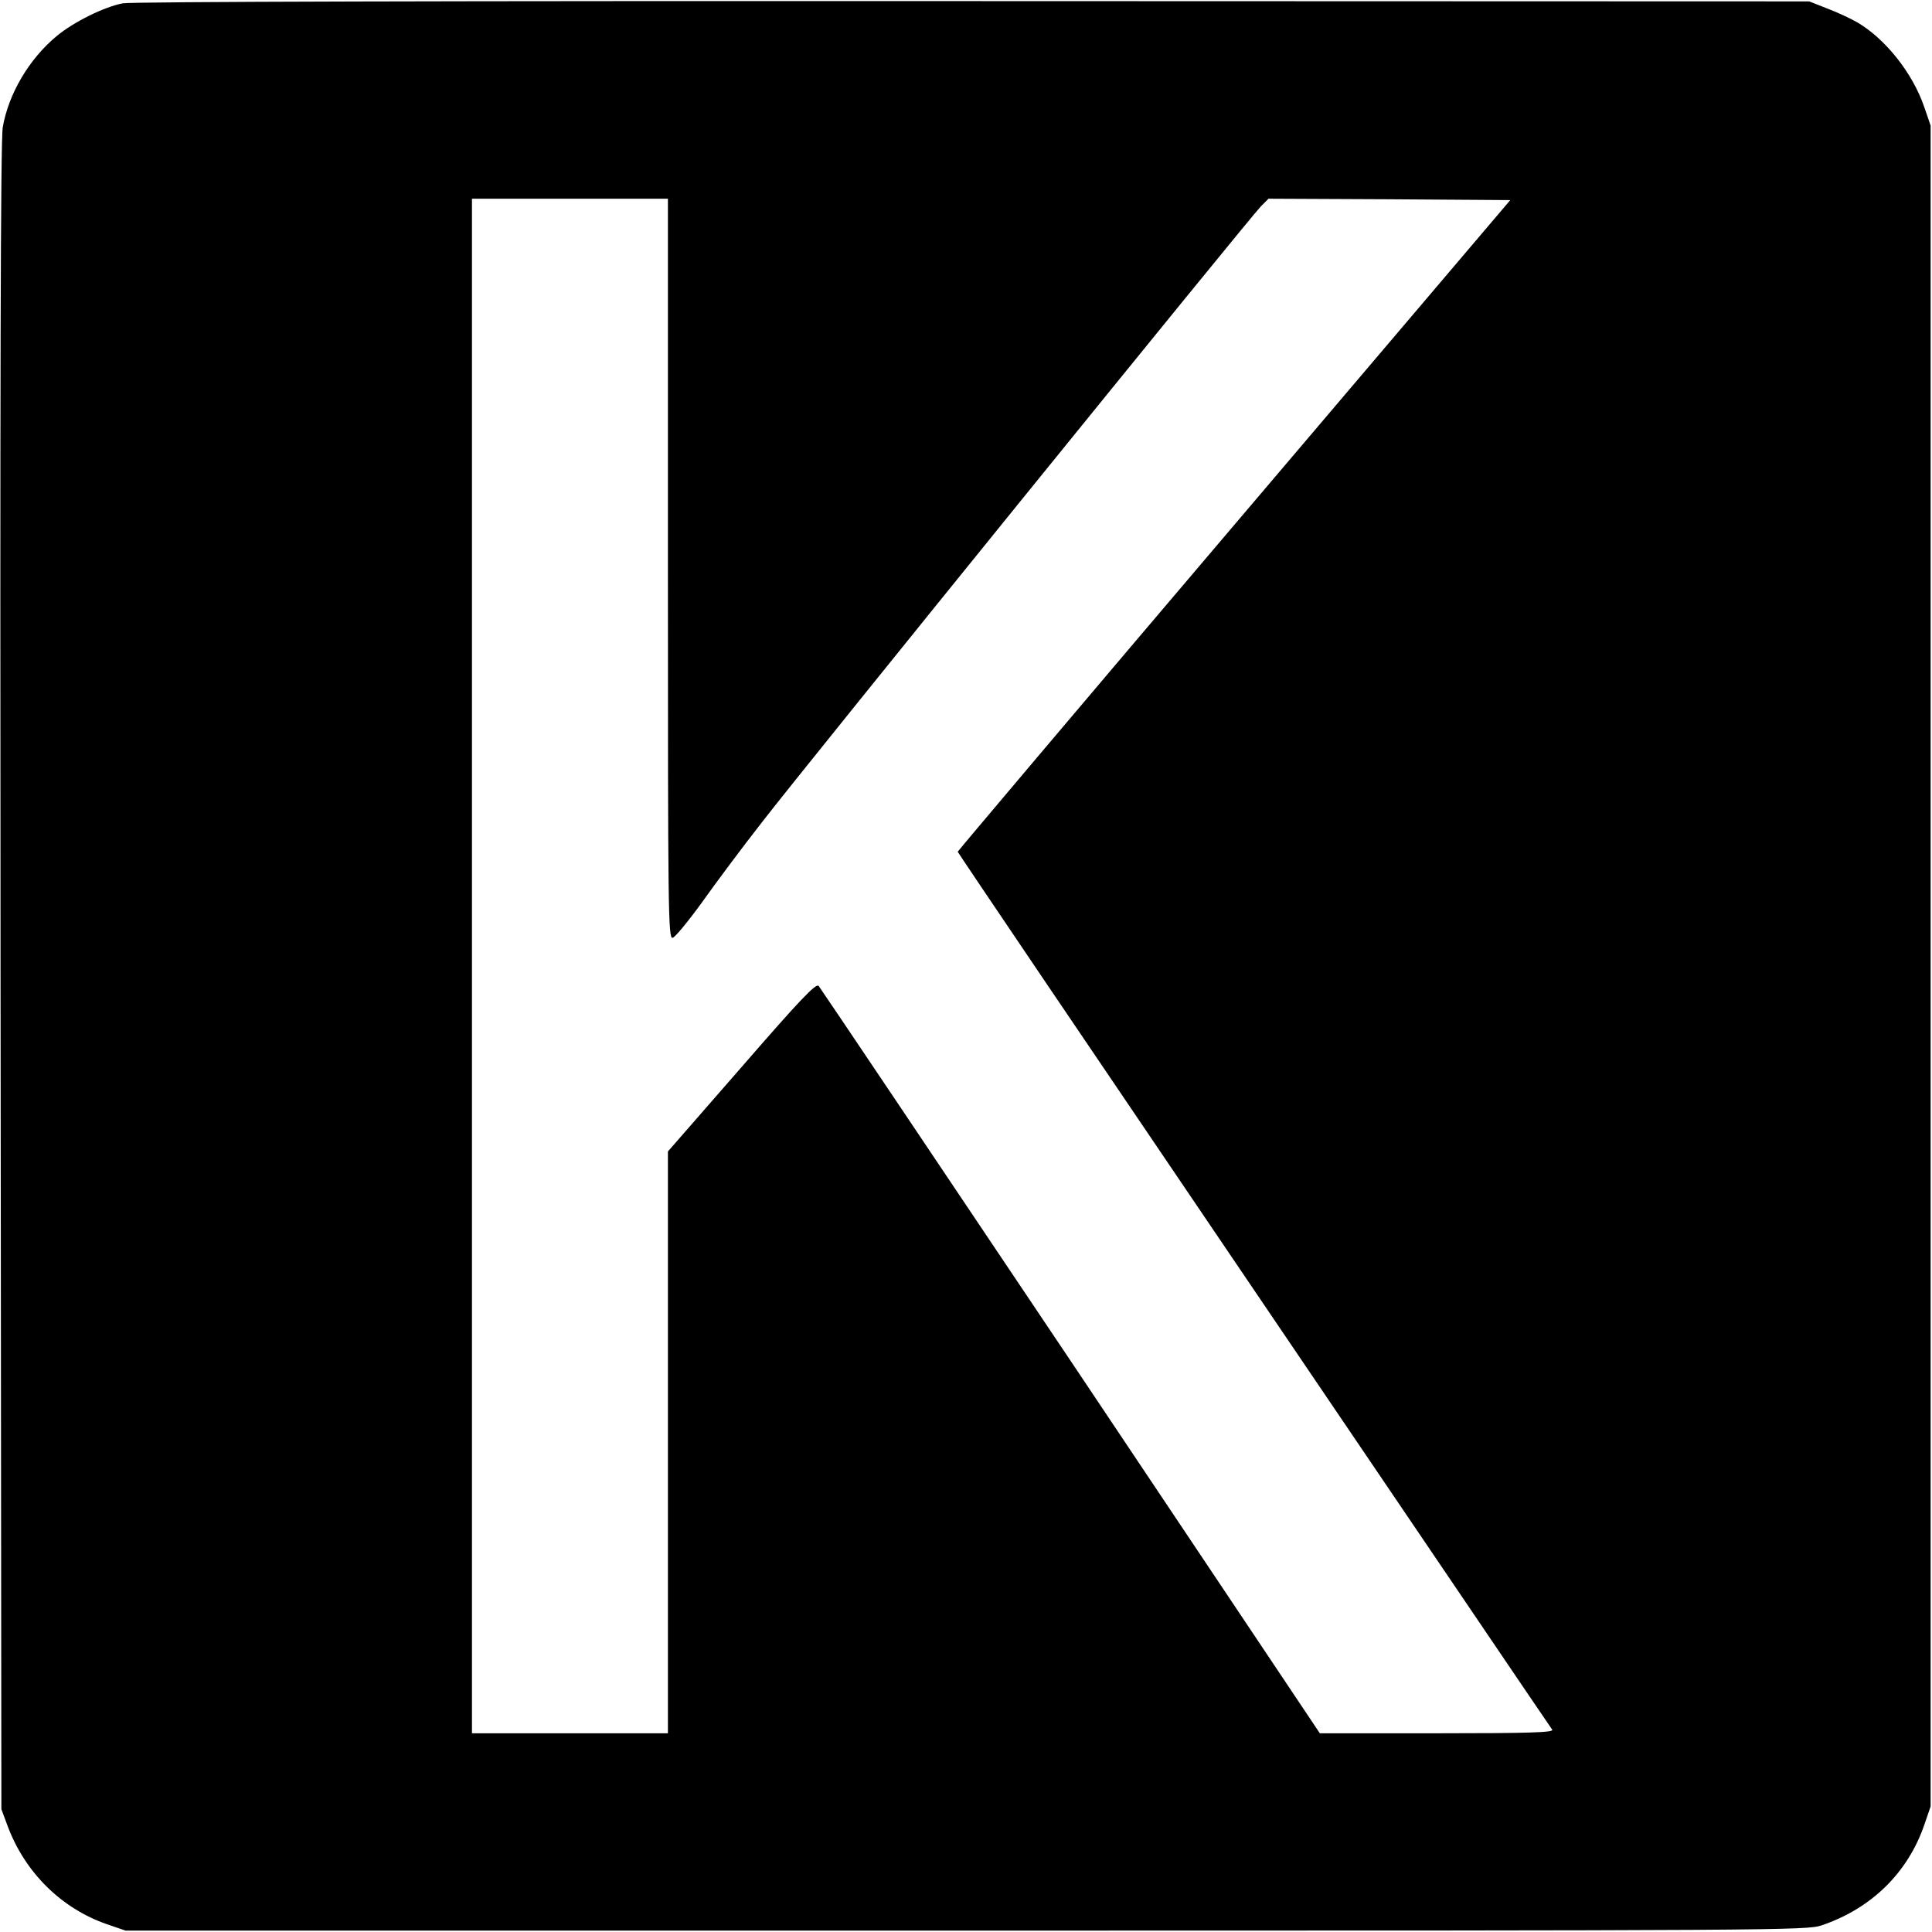
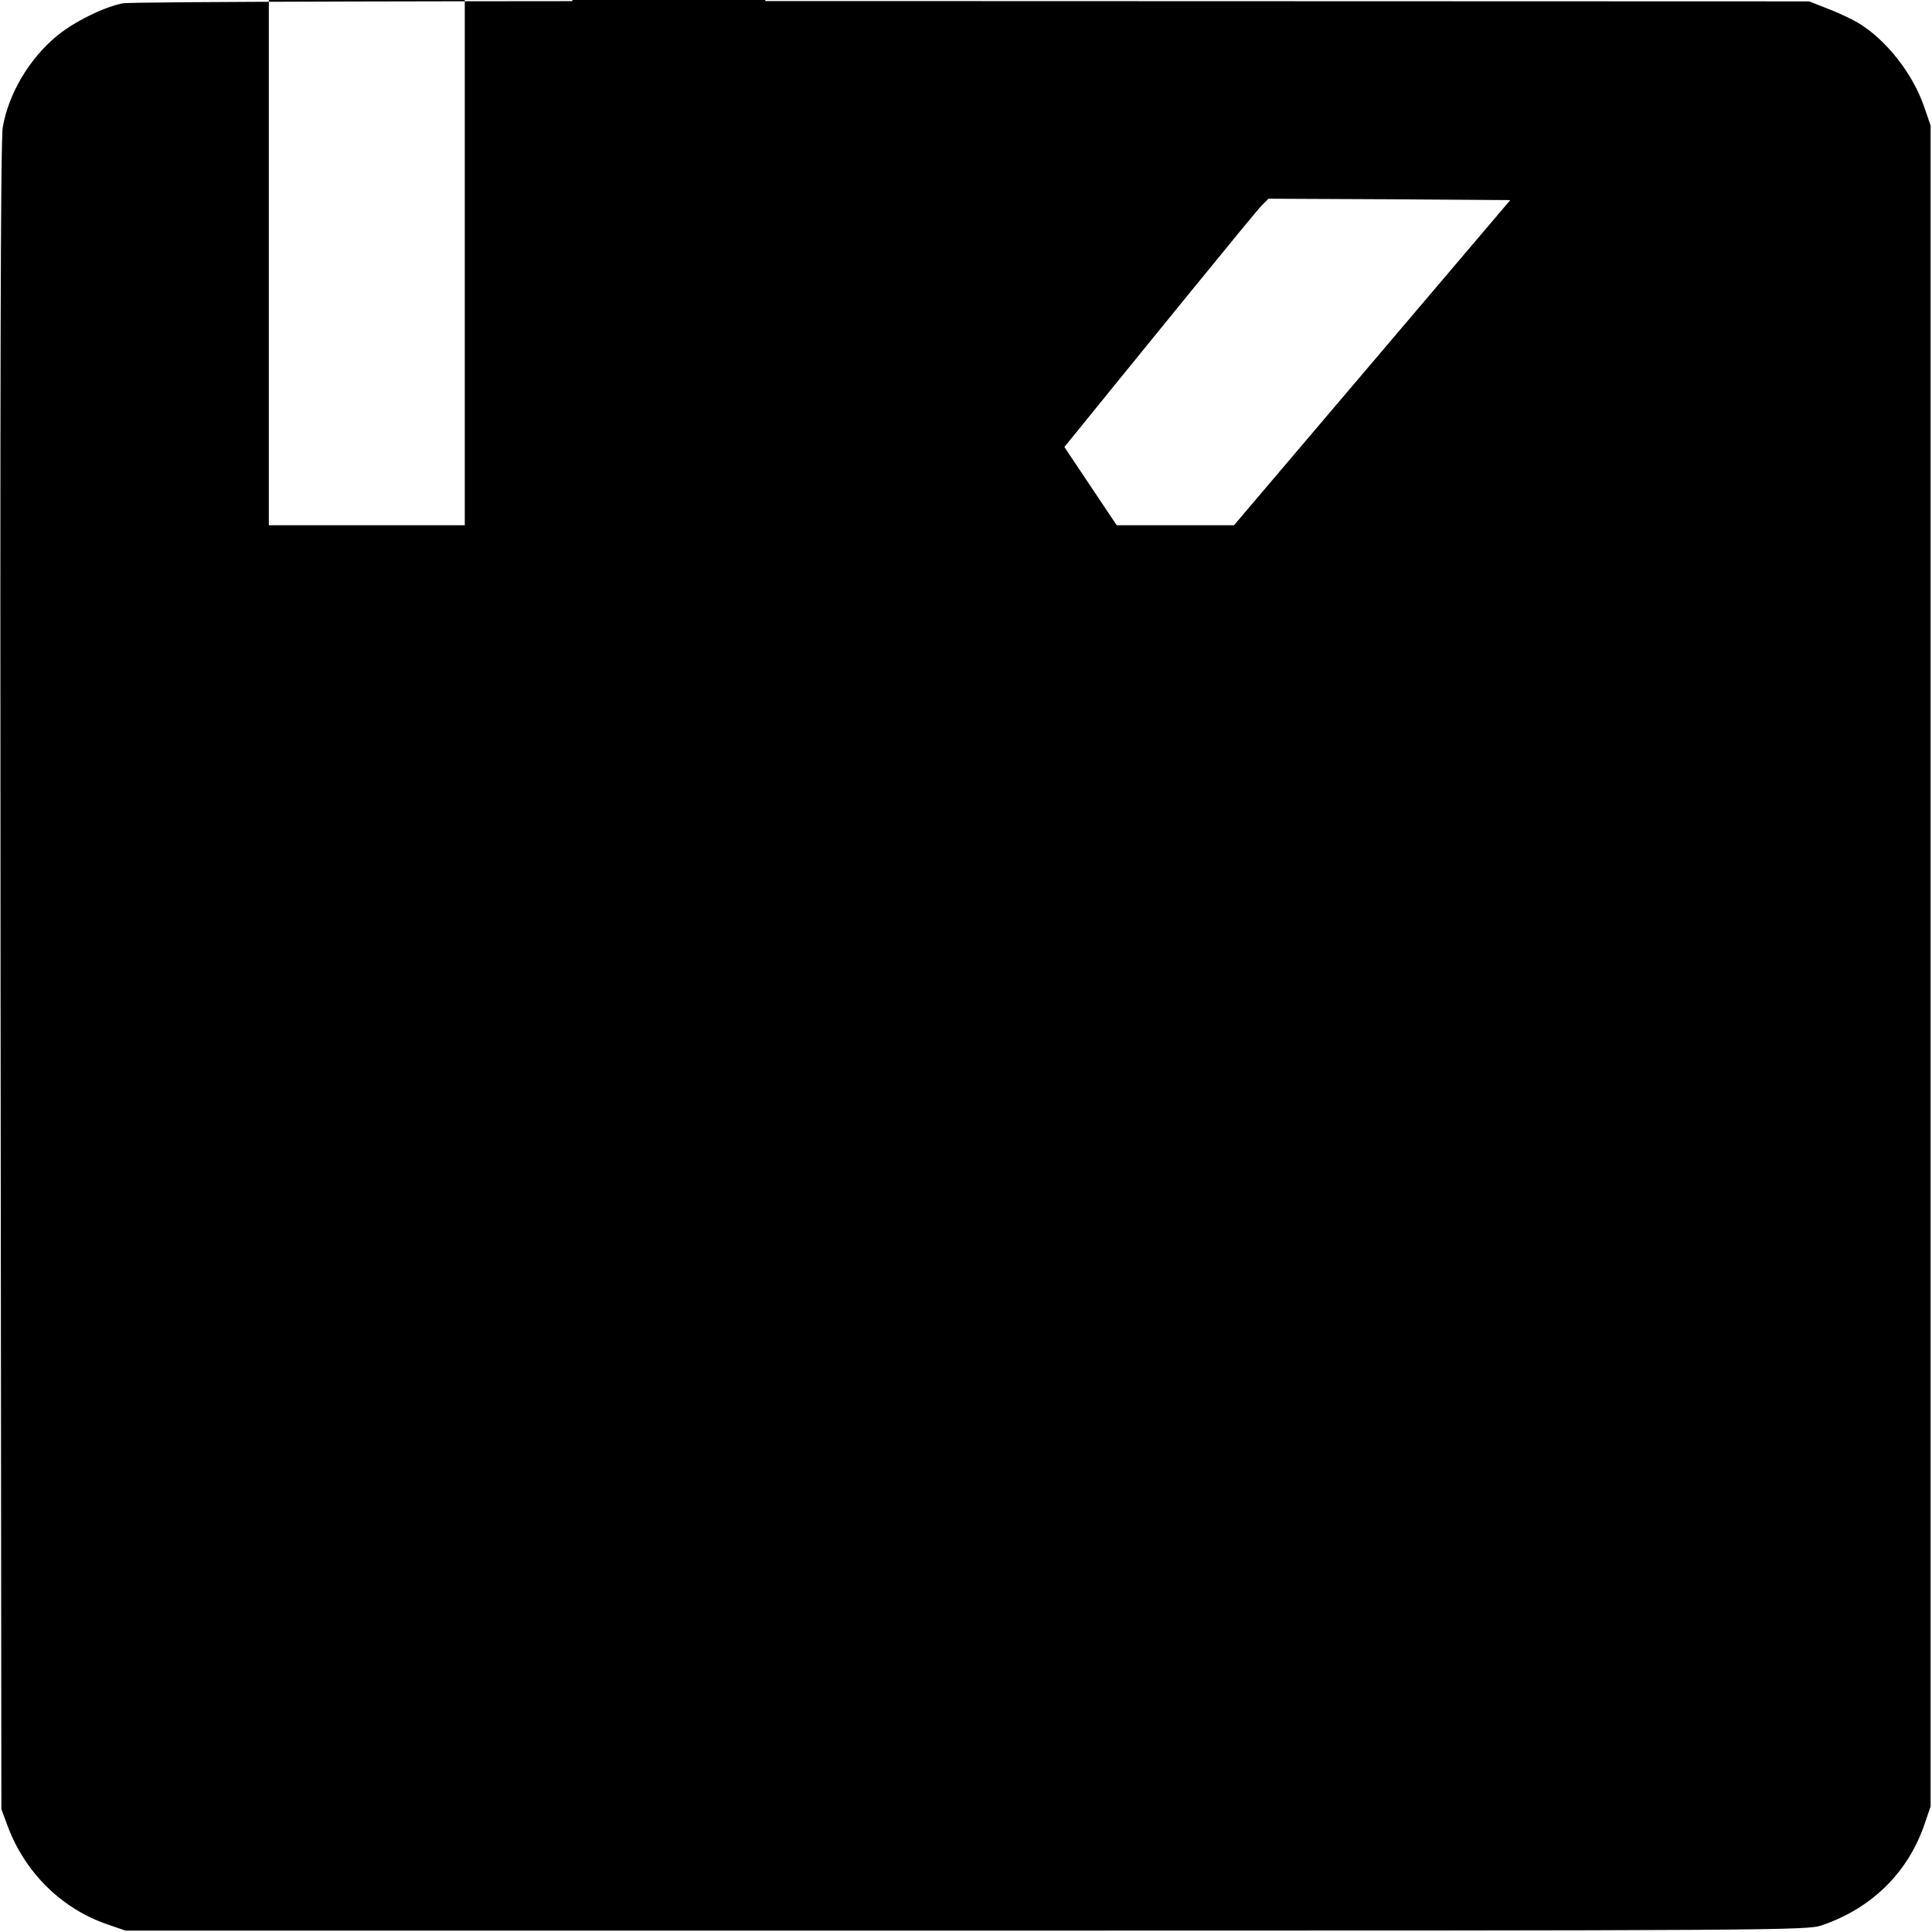
<svg xmlns="http://www.w3.org/2000/svg" version="1.0" width="700pt" height="700pt" viewBox="0 0 700 700" preserveAspectRatio="xMidYMid meet">
  <g transform="translate(0,700) scale(0.1,-0.1)" fill="#000000" stroke="none">
-     <path d="M445 6988 c-68 -13 -179 -68 -240 -119 -100 -83 -174 -209 -195 -330 -8 -45 -10 -940 -8 -3079 l3 -3015 23 -62 c63 -168 195 -298 360 -355 l67 -23 3045 0 c2949 0 3047 1 3100 19 180 61 312 190 372 364 l23 67 0 3045 0 3045 -23 67 c-42 123 -140 246 -241 306 -24 14 -73 37 -110 51 l-66 26 -3030 1 c-1882 1 -3049 -2 -3080 -8z m1975 -2049 c0 -1243 1 -1340 17 -1337 9 2 56 59 106 128 49 69 148 202 221 295 143 186 1761 2183 1805 2228 l27 27 438 -2 438 -3 -1001 -1178 c-551 -648 -1001 -1181 -1001 -1183 0 -3 483 -717 1073 -1587 590 -870 1076 -1588 1081 -1594 6 -10 -80 -13 -417 -13 l-425 0 -902 1348 c-497 741 -908 1353 -914 1360 -10 10 -68 -51 -279 -294 l-267 -306 0 -1054 0 -1054 -355 0 -355 0 0 2780 0 2780 355 0 355 0 0 -1341z" />
+     <path d="M445 6988 c-68 -13 -179 -68 -240 -119 -100 -83 -174 -209 -195 -330 -8 -45 -10 -940 -8 -3079 l3 -3015 23 -62 c63 -168 195 -298 360 -355 l67 -23 3045 0 c2949 0 3047 1 3100 19 180 61 312 190 372 364 l23 67 0 3045 0 3045 -23 67 c-42 123 -140 246 -241 306 -24 14 -73 37 -110 51 l-66 26 -3030 1 c-1882 1 -3049 -2 -3080 -8z m1975 -2049 c0 -1243 1 -1340 17 -1337 9 2 56 59 106 128 49 69 148 202 221 295 143 186 1761 2183 1805 2228 l27 27 438 -2 438 -3 -1001 -1178 l-425 0 -902 1348 c-497 741 -908 1353 -914 1360 -10 10 -68 -51 -279 -294 l-267 -306 0 -1054 0 -1054 -355 0 -355 0 0 2780 0 2780 355 0 355 0 0 -1341z" />
  </g>
</svg>